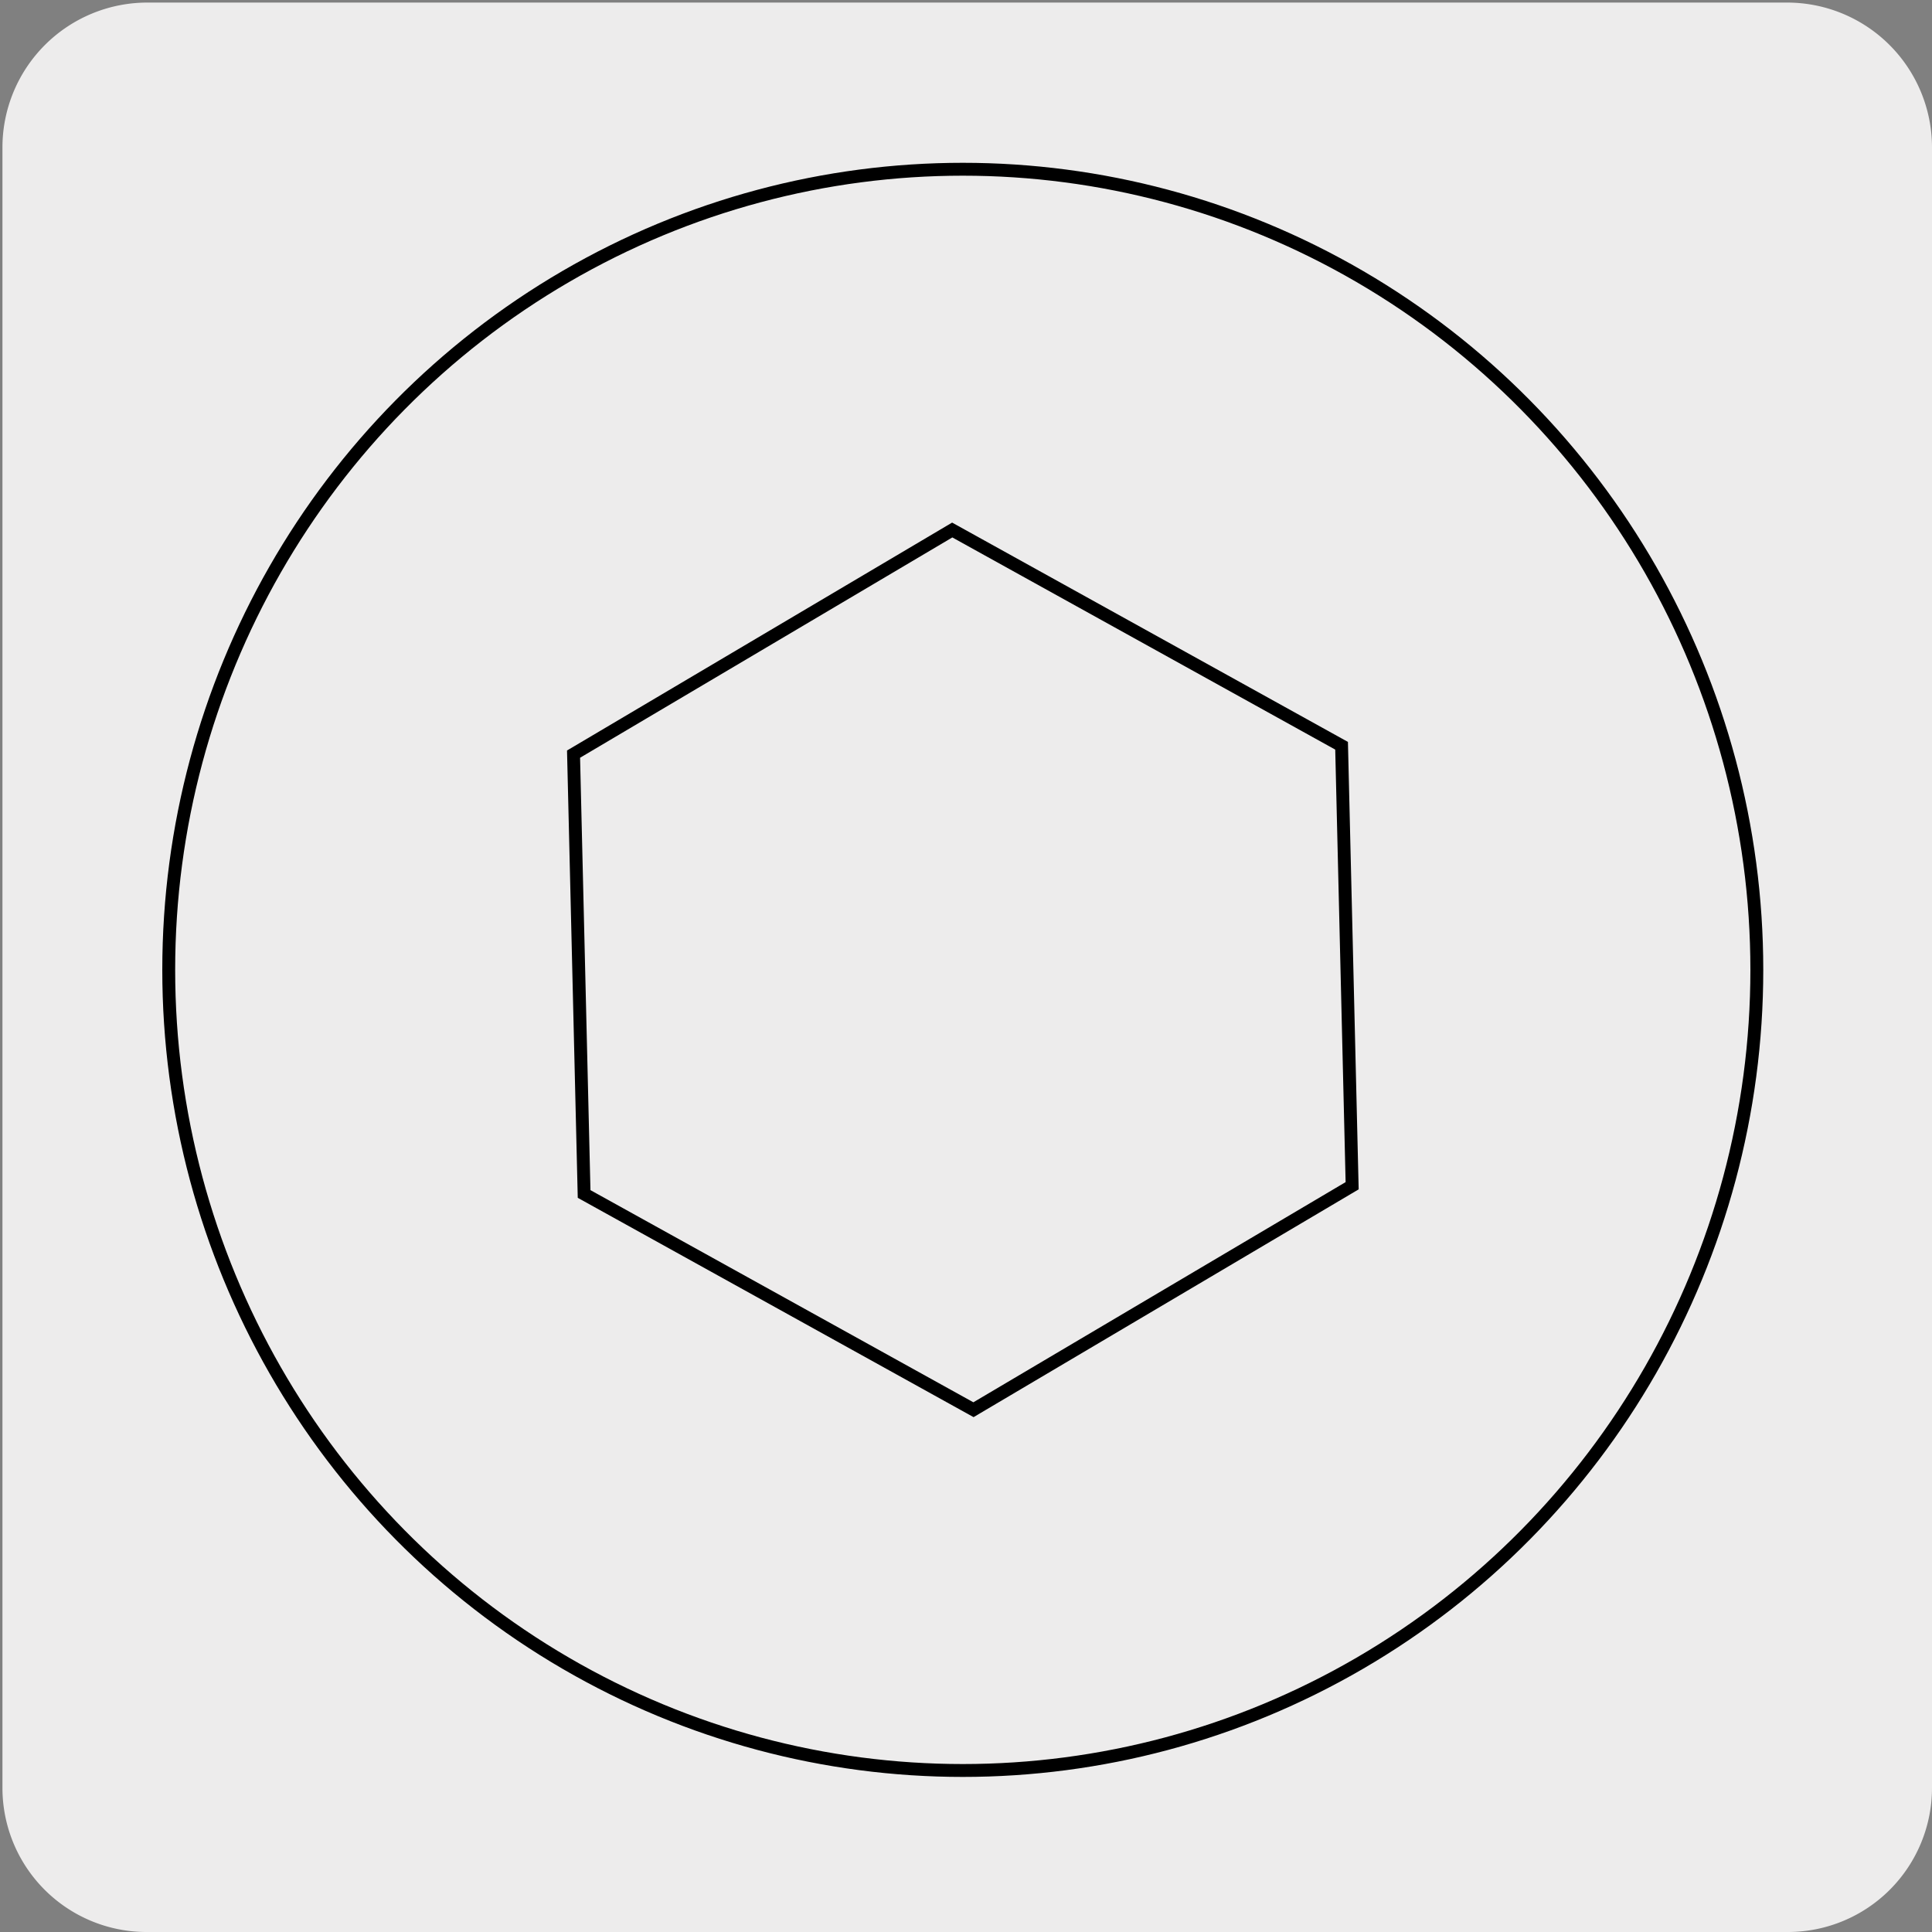
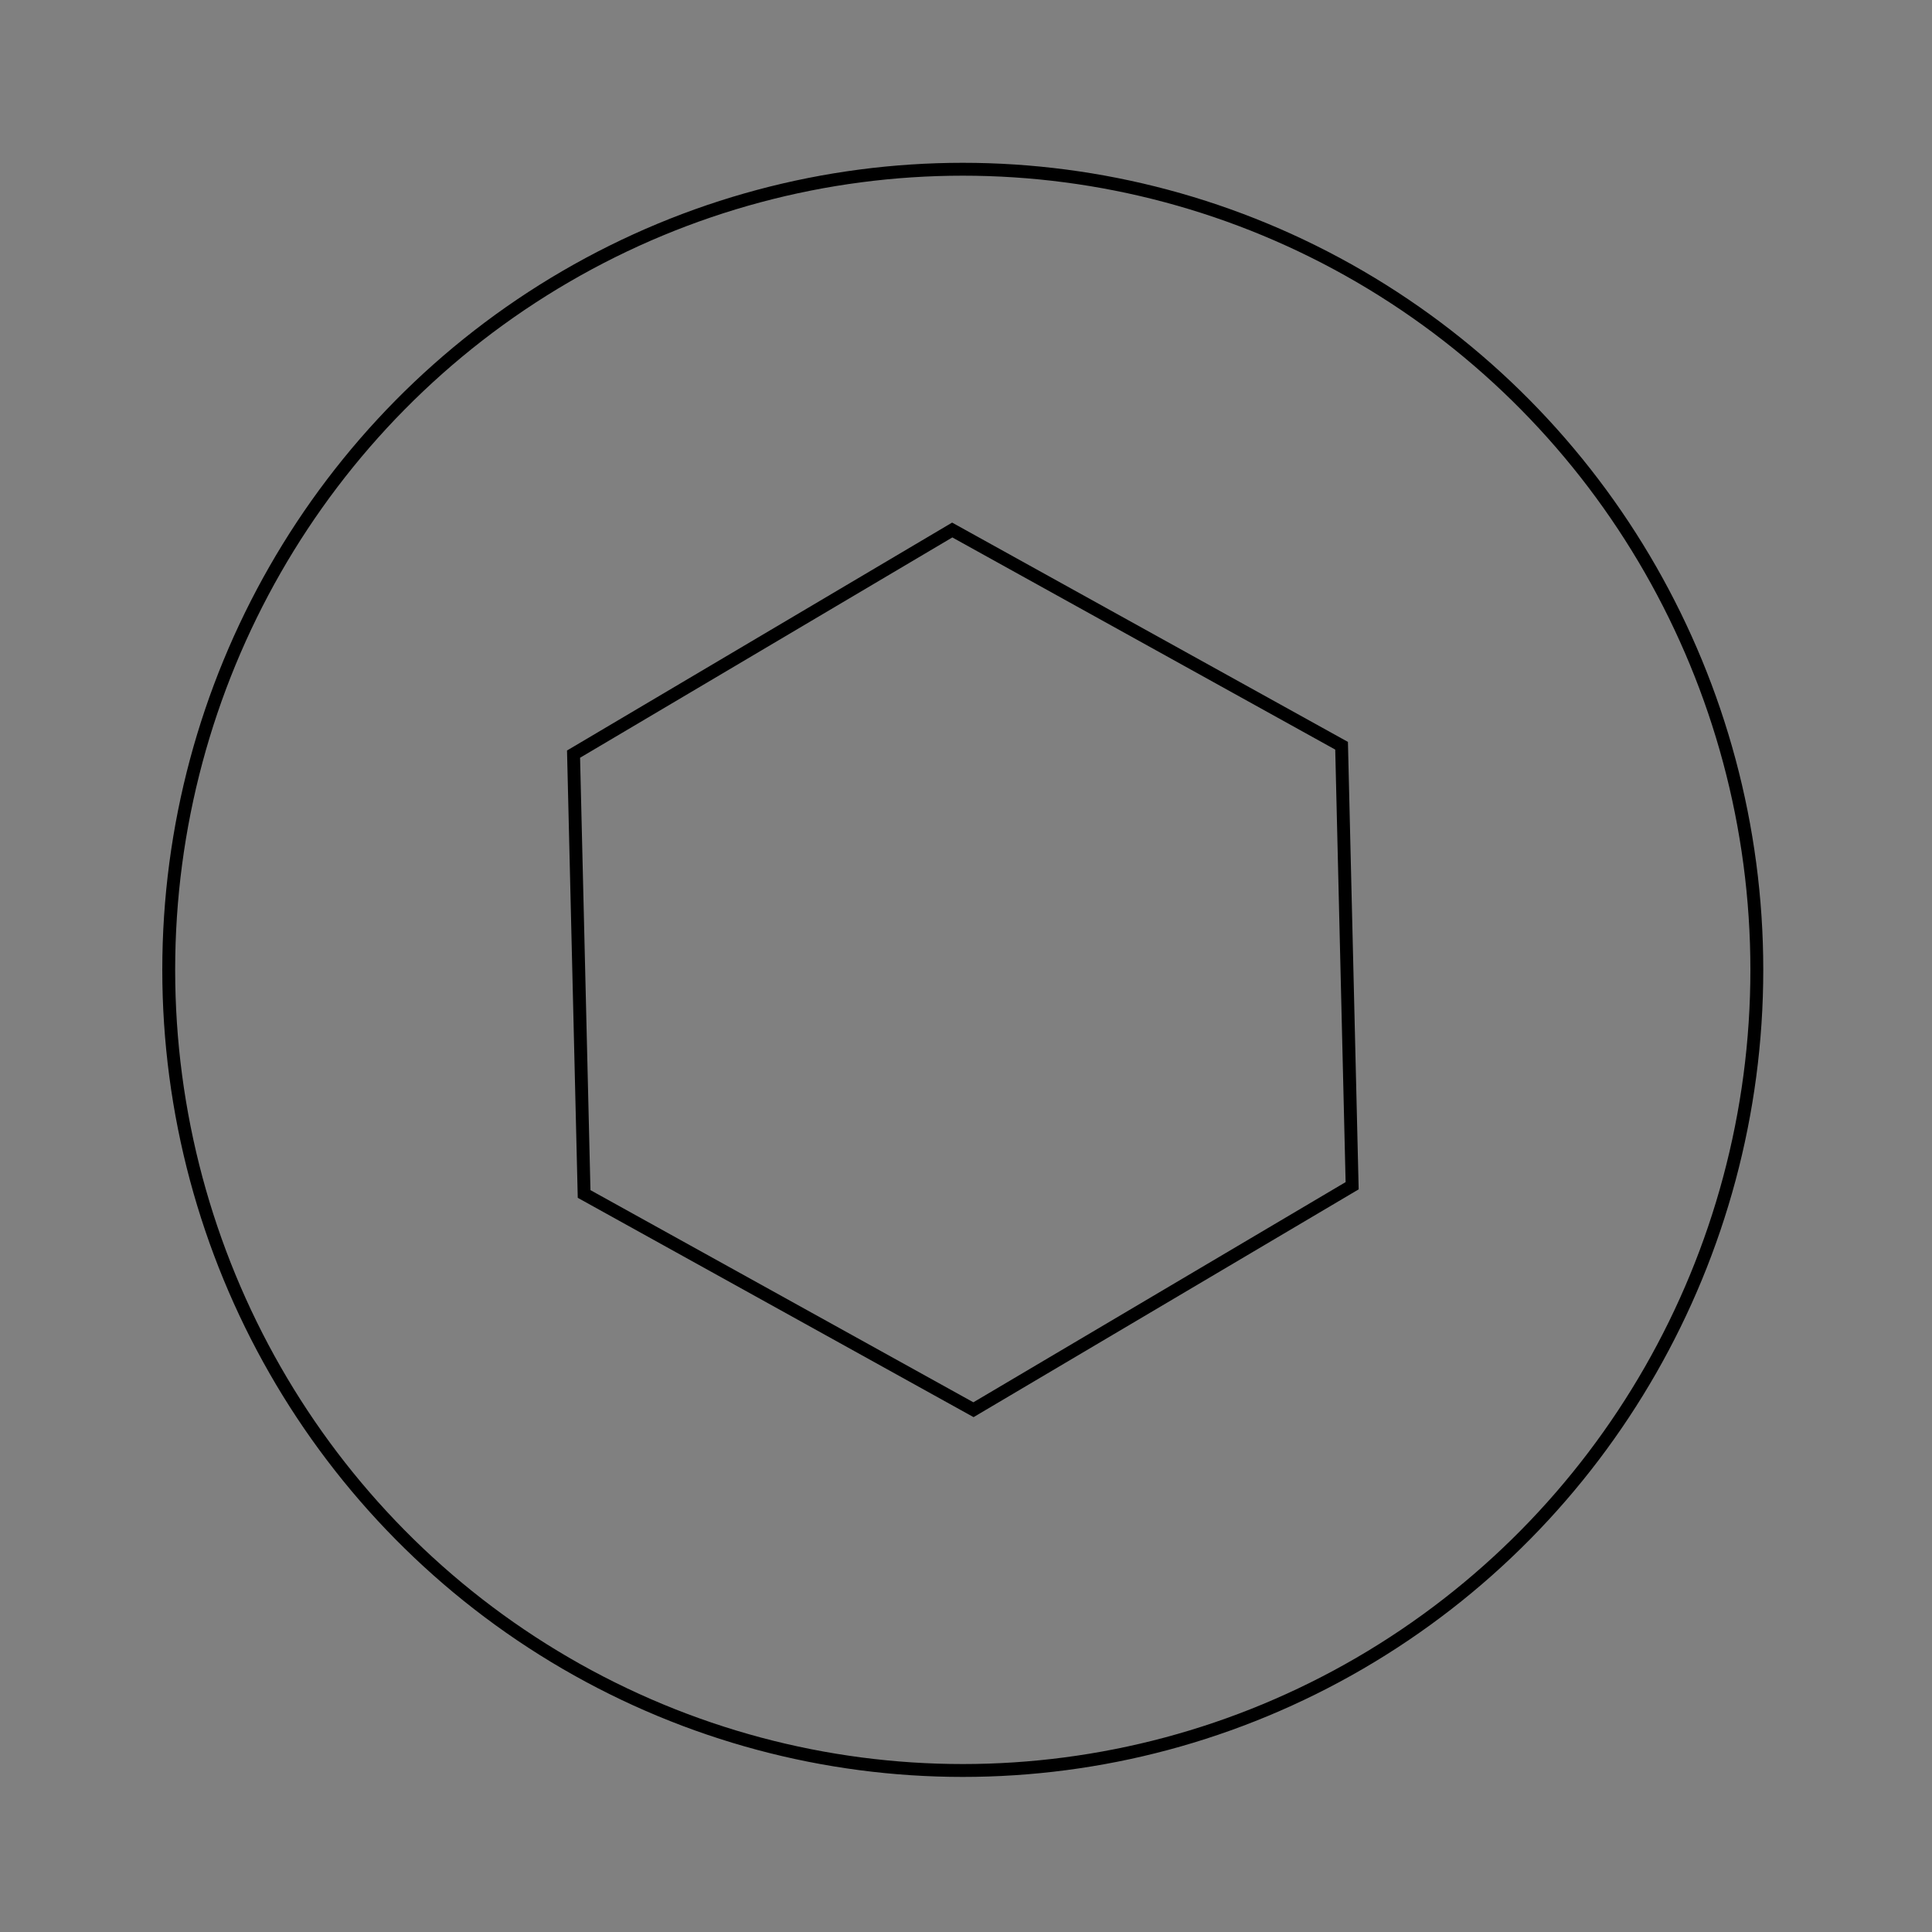
<svg xmlns="http://www.w3.org/2000/svg" viewBox="0 0 150 150">
  <rect x="0" y="0" width="150" height="150" fill="#808080" stroke="none" />
  <defs>
    <style>.cls-1{fill:#edecec;}.cls-2{fill:none;stroke:#000;}</style>
  </defs>
  <title>17427-01</title>
  <g id="Capa_2" data-name="Capa 2">
-     <path class="cls-1" d="M11.44.2H138.75A11.25,11.25,0,0,1,150,11.41v127.4A11.19,11.19,0,0,1,138.85,150H11.38A11.19,11.19,0,0,1,.19,138.81h0V11.44A11.25,11.25,0,0,1,11.44.2Z" />
-   </g>
+     </g>
  <g id="Capa_3" data-name="Capa 3">
    <ellipse class="cls-2" cx="74.75" cy="75.3" rx="61.65" ry="62.16" />
    <polygon class="cls-2" points="104.16 57.9 73.93 41.15 44.53 58.55 45.35 92.7 75.58 109.45 104.98 92.06 104.16 57.9" />
  </g>
</svg>